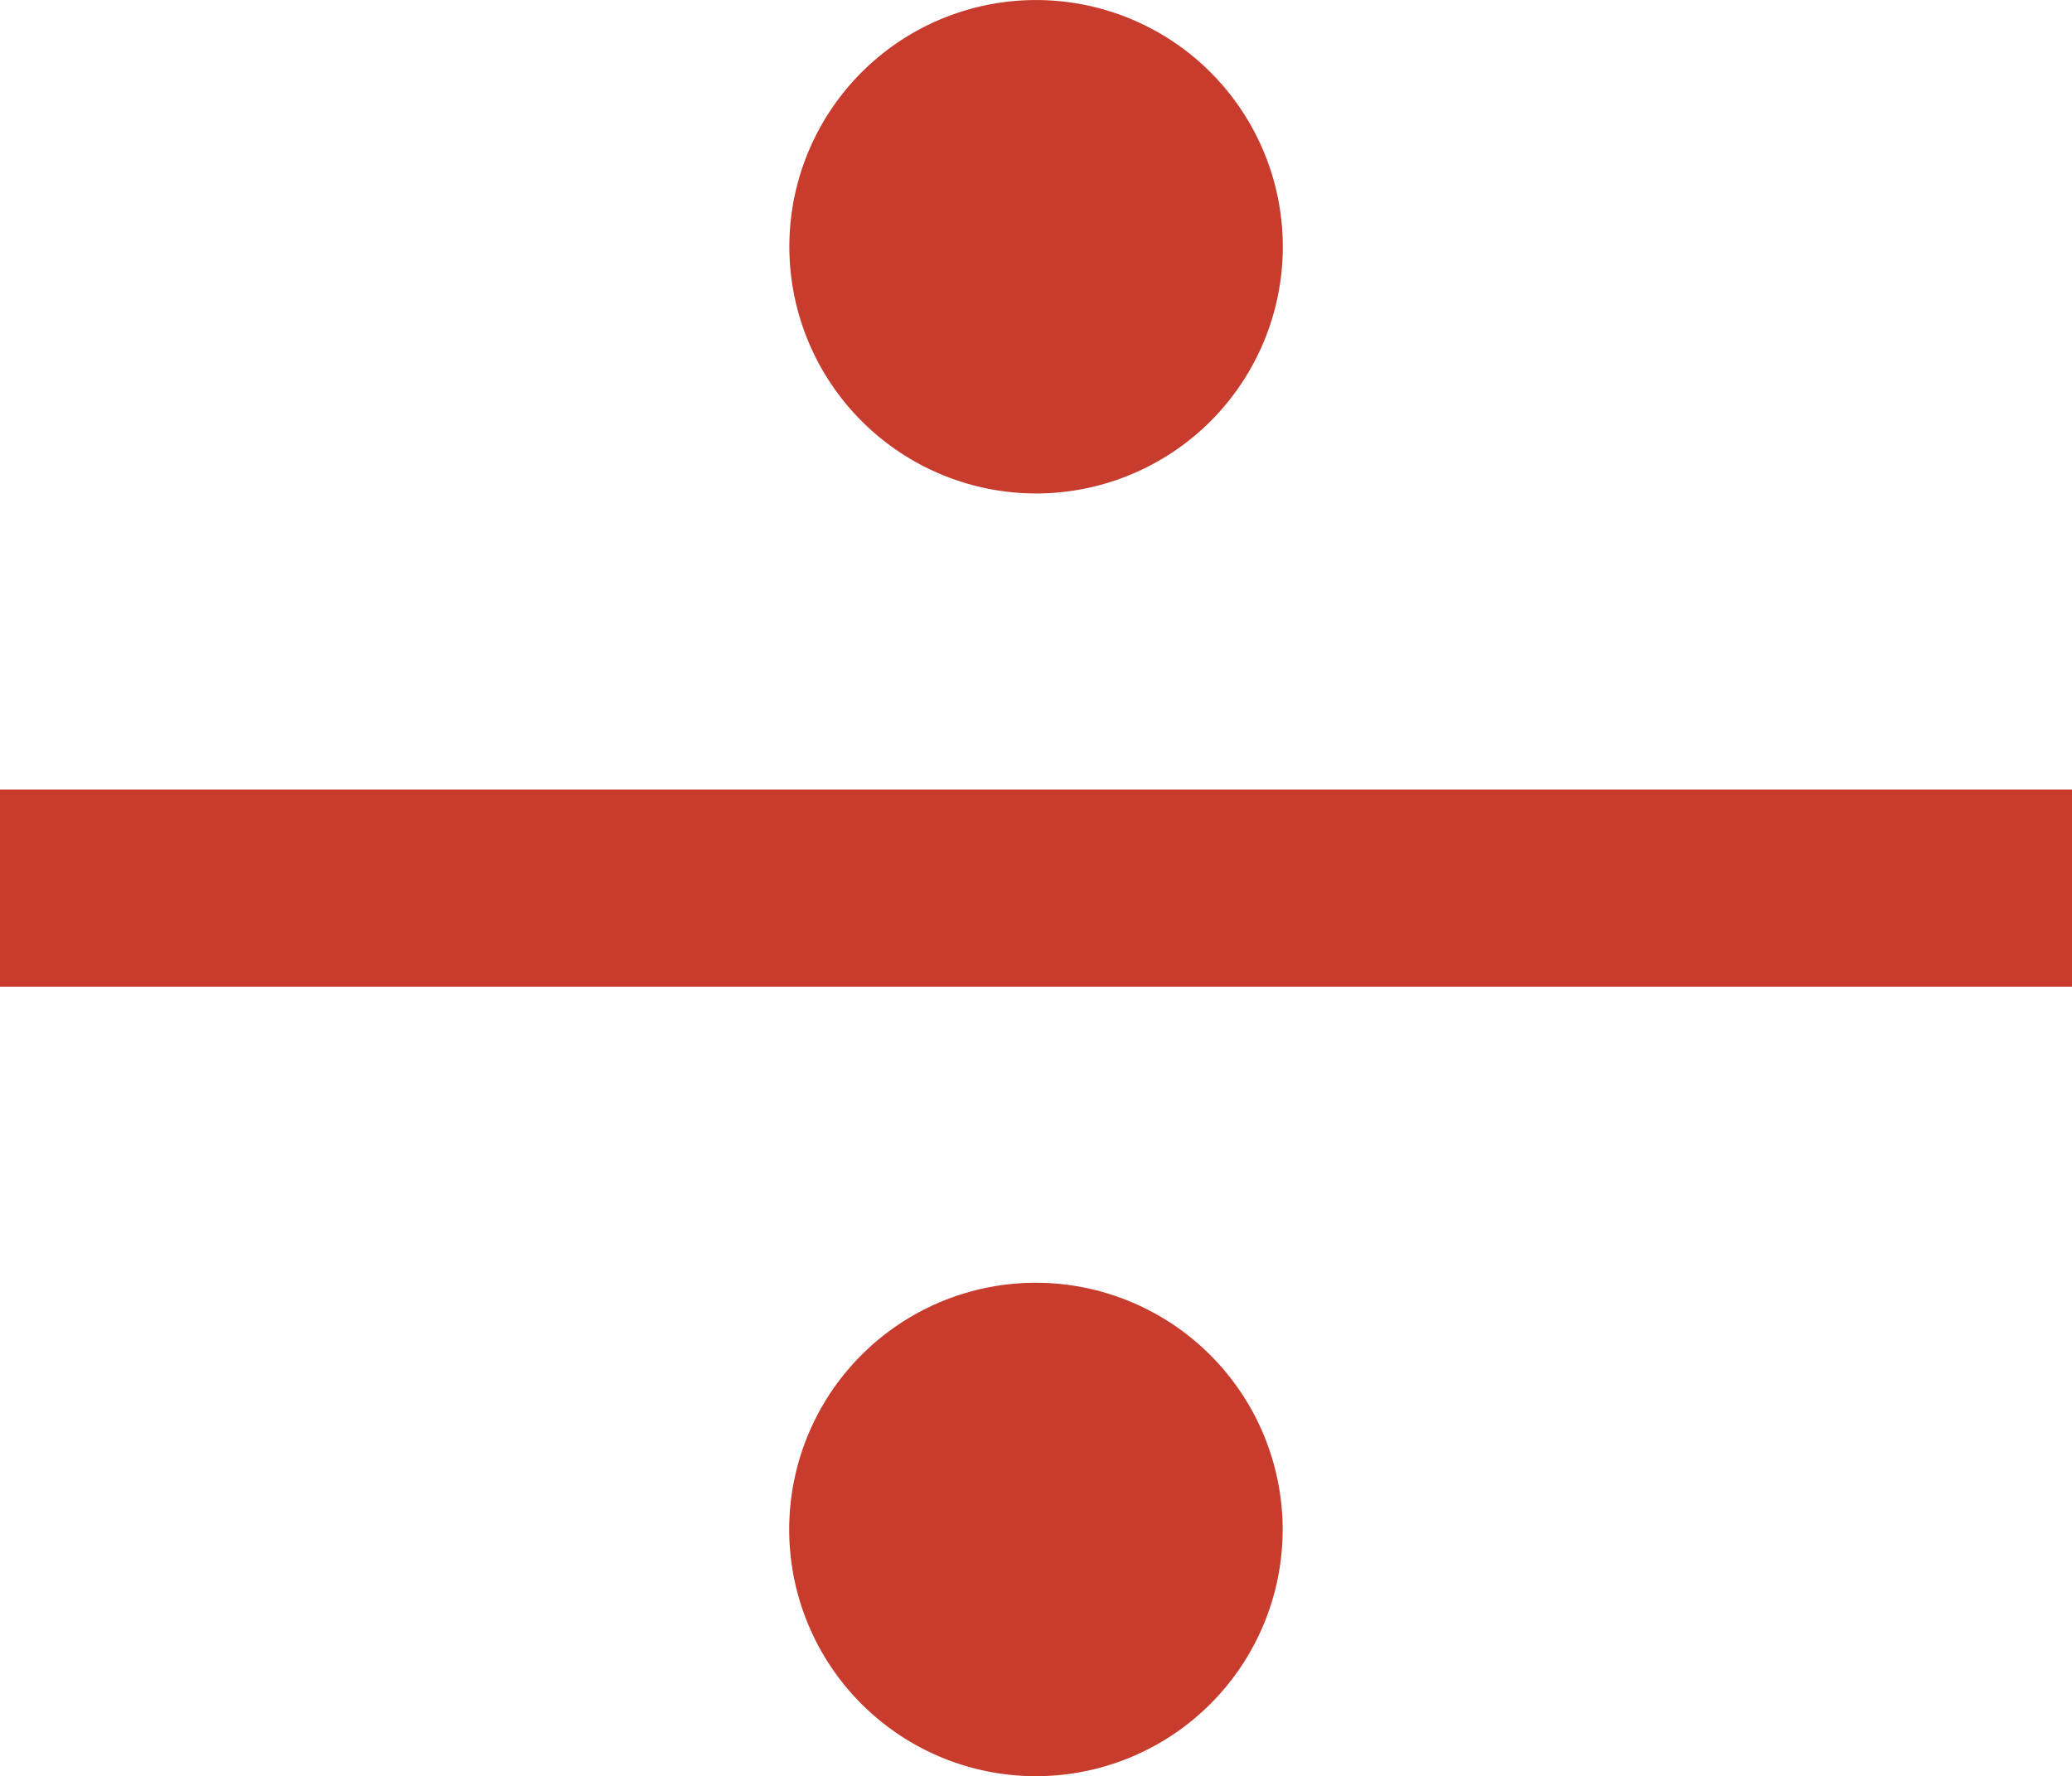
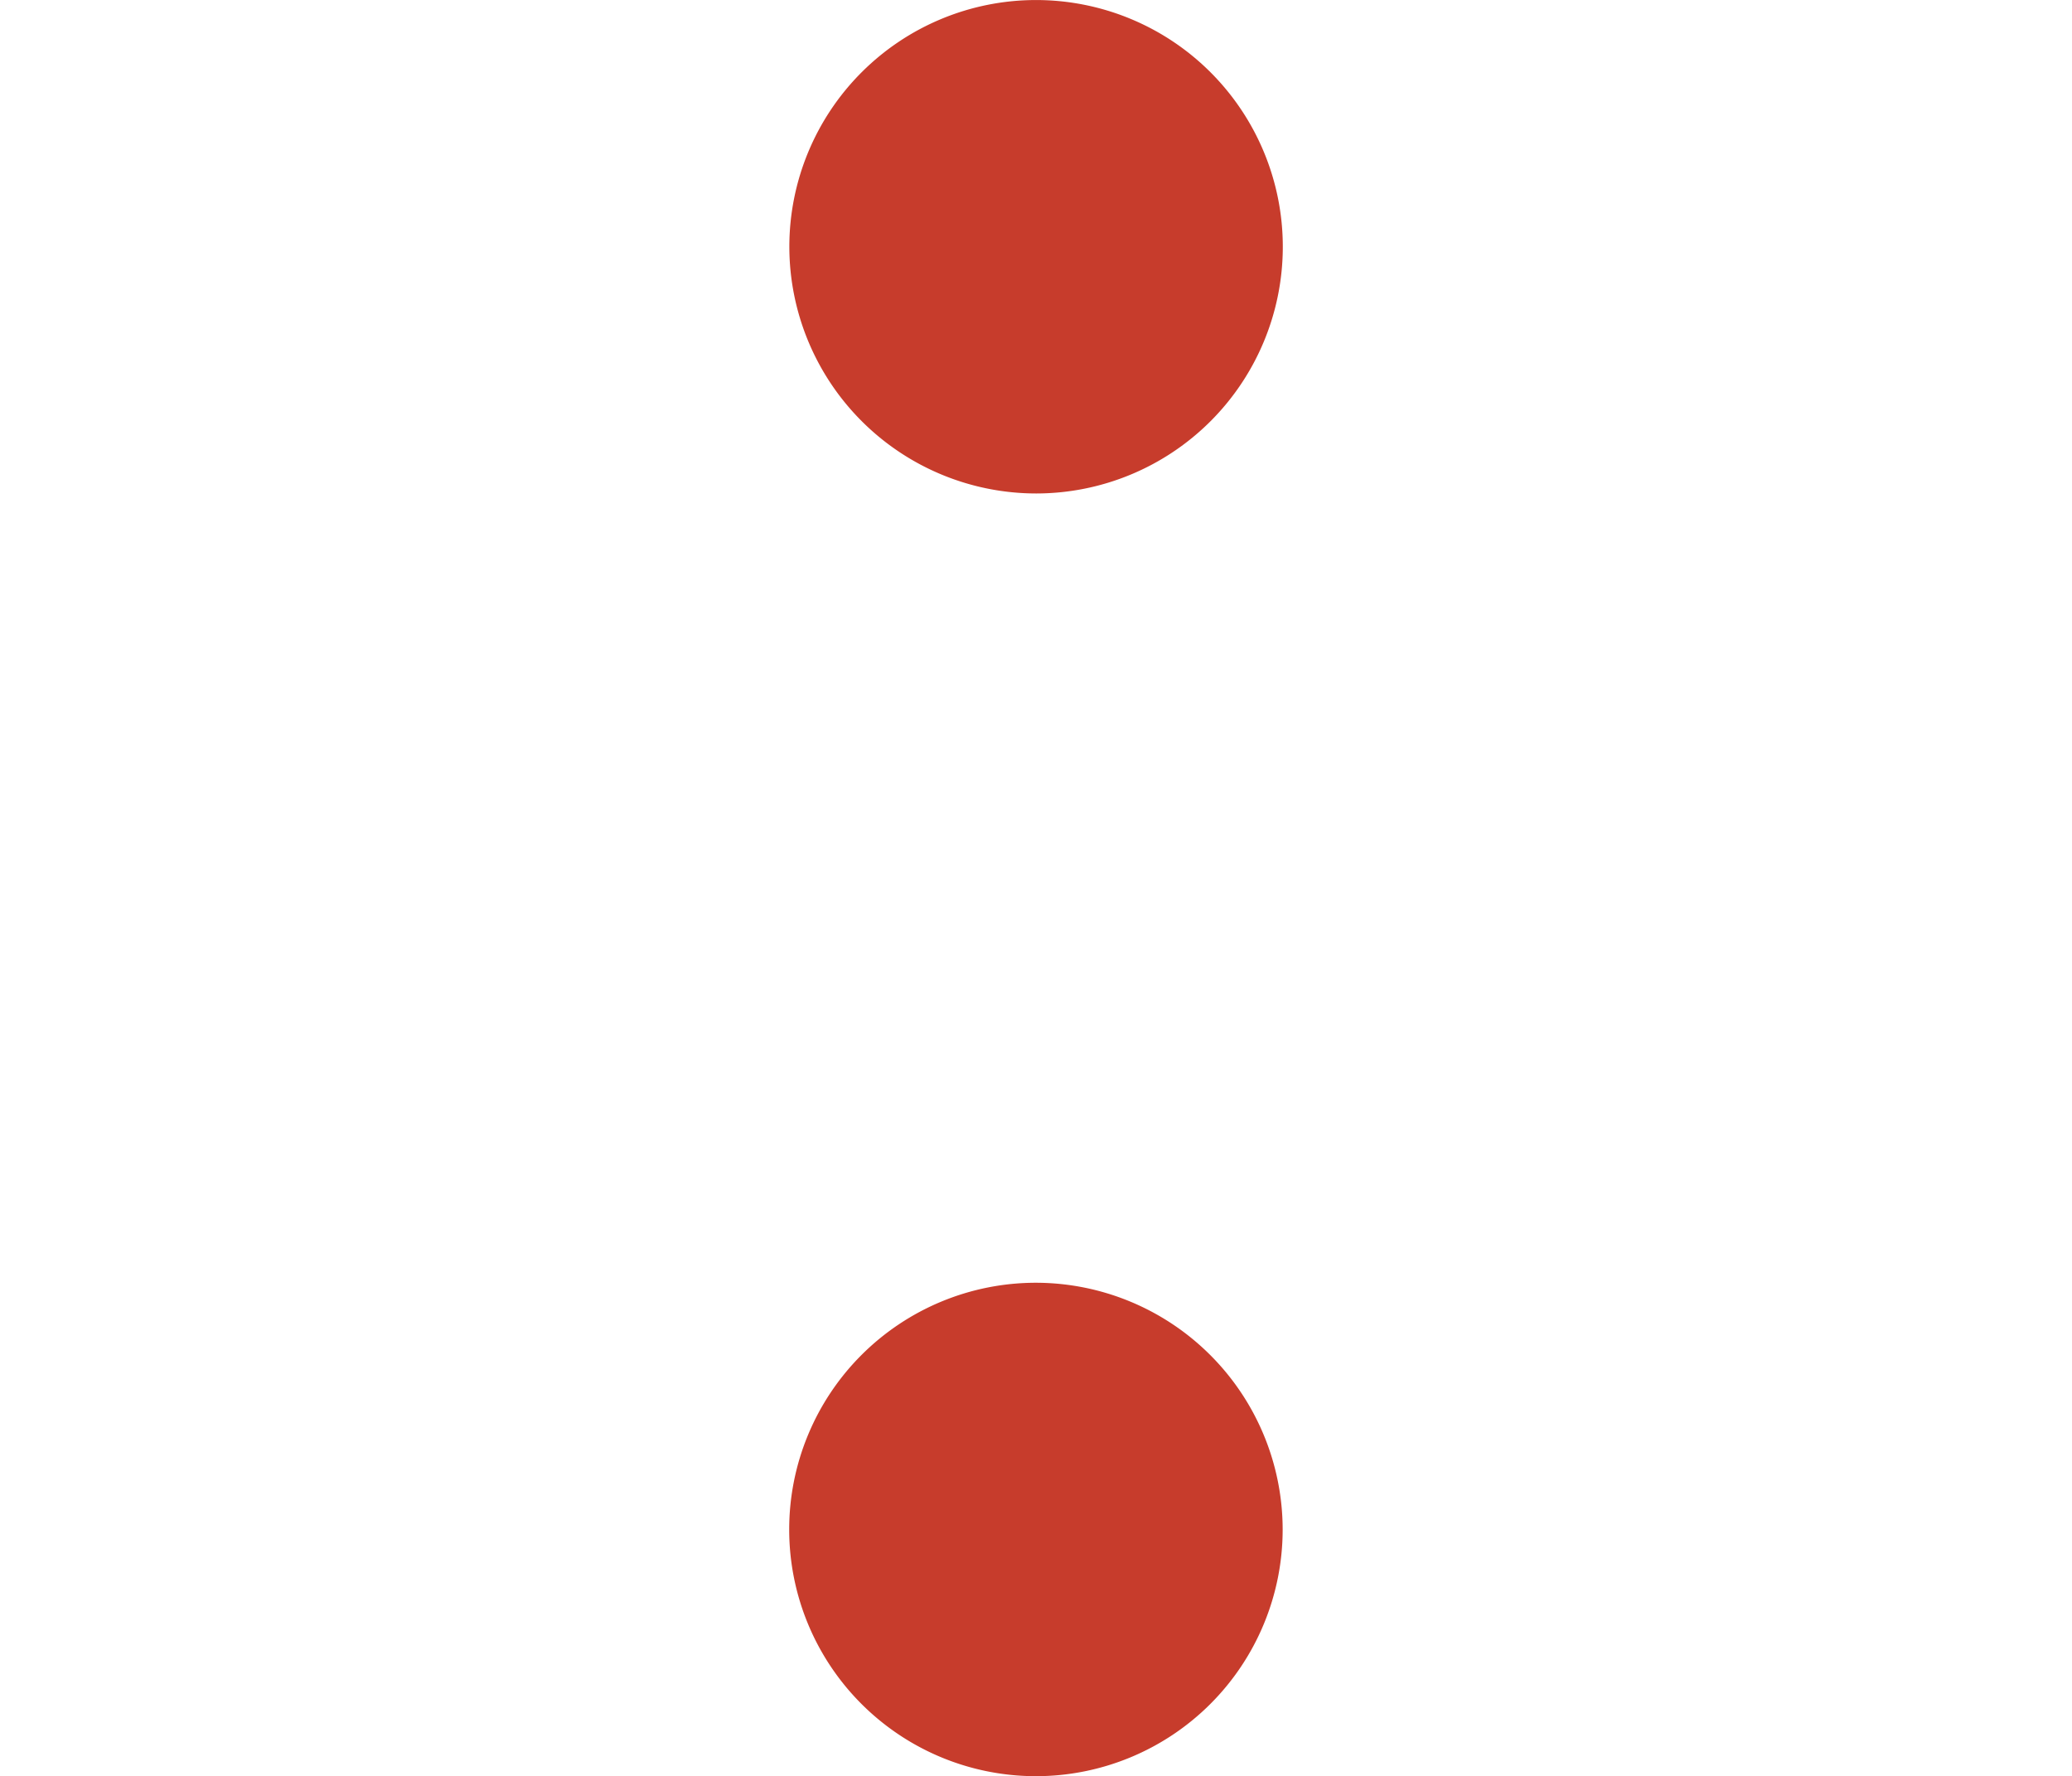
<svg xmlns="http://www.w3.org/2000/svg" id="Calque_1" data-name="Calque 1" width="52.35mm" height="44.88mm" viewBox="0 0 148.39 127.21">
  <defs>
    <style>.cls-1{fill:#c73c2c;}</style>
  </defs>
  <g id="Calque_2" data-name="Calque 2">
    <g id="Calque_3" data-name="Calque 3">
-       <rect class="cls-1" y="56.54" width="148.39" height="14.13" />
      <path class="cls-1" d="M74.2,35.33A17.67,17.67,0,1,0,56.53,17.66h0A17.69,17.69,0,0,0,74.2,35.33Z" transform="translate(0 0.01)" />
      <path class="cls-1" d="M74.2,91.86a17.67,17.67,0,1,0,17.66,17.68h0A17.69,17.69,0,0,0,74.2,91.86Z" transform="translate(0 0.01)" />
    </g>
  </g>
</svg>